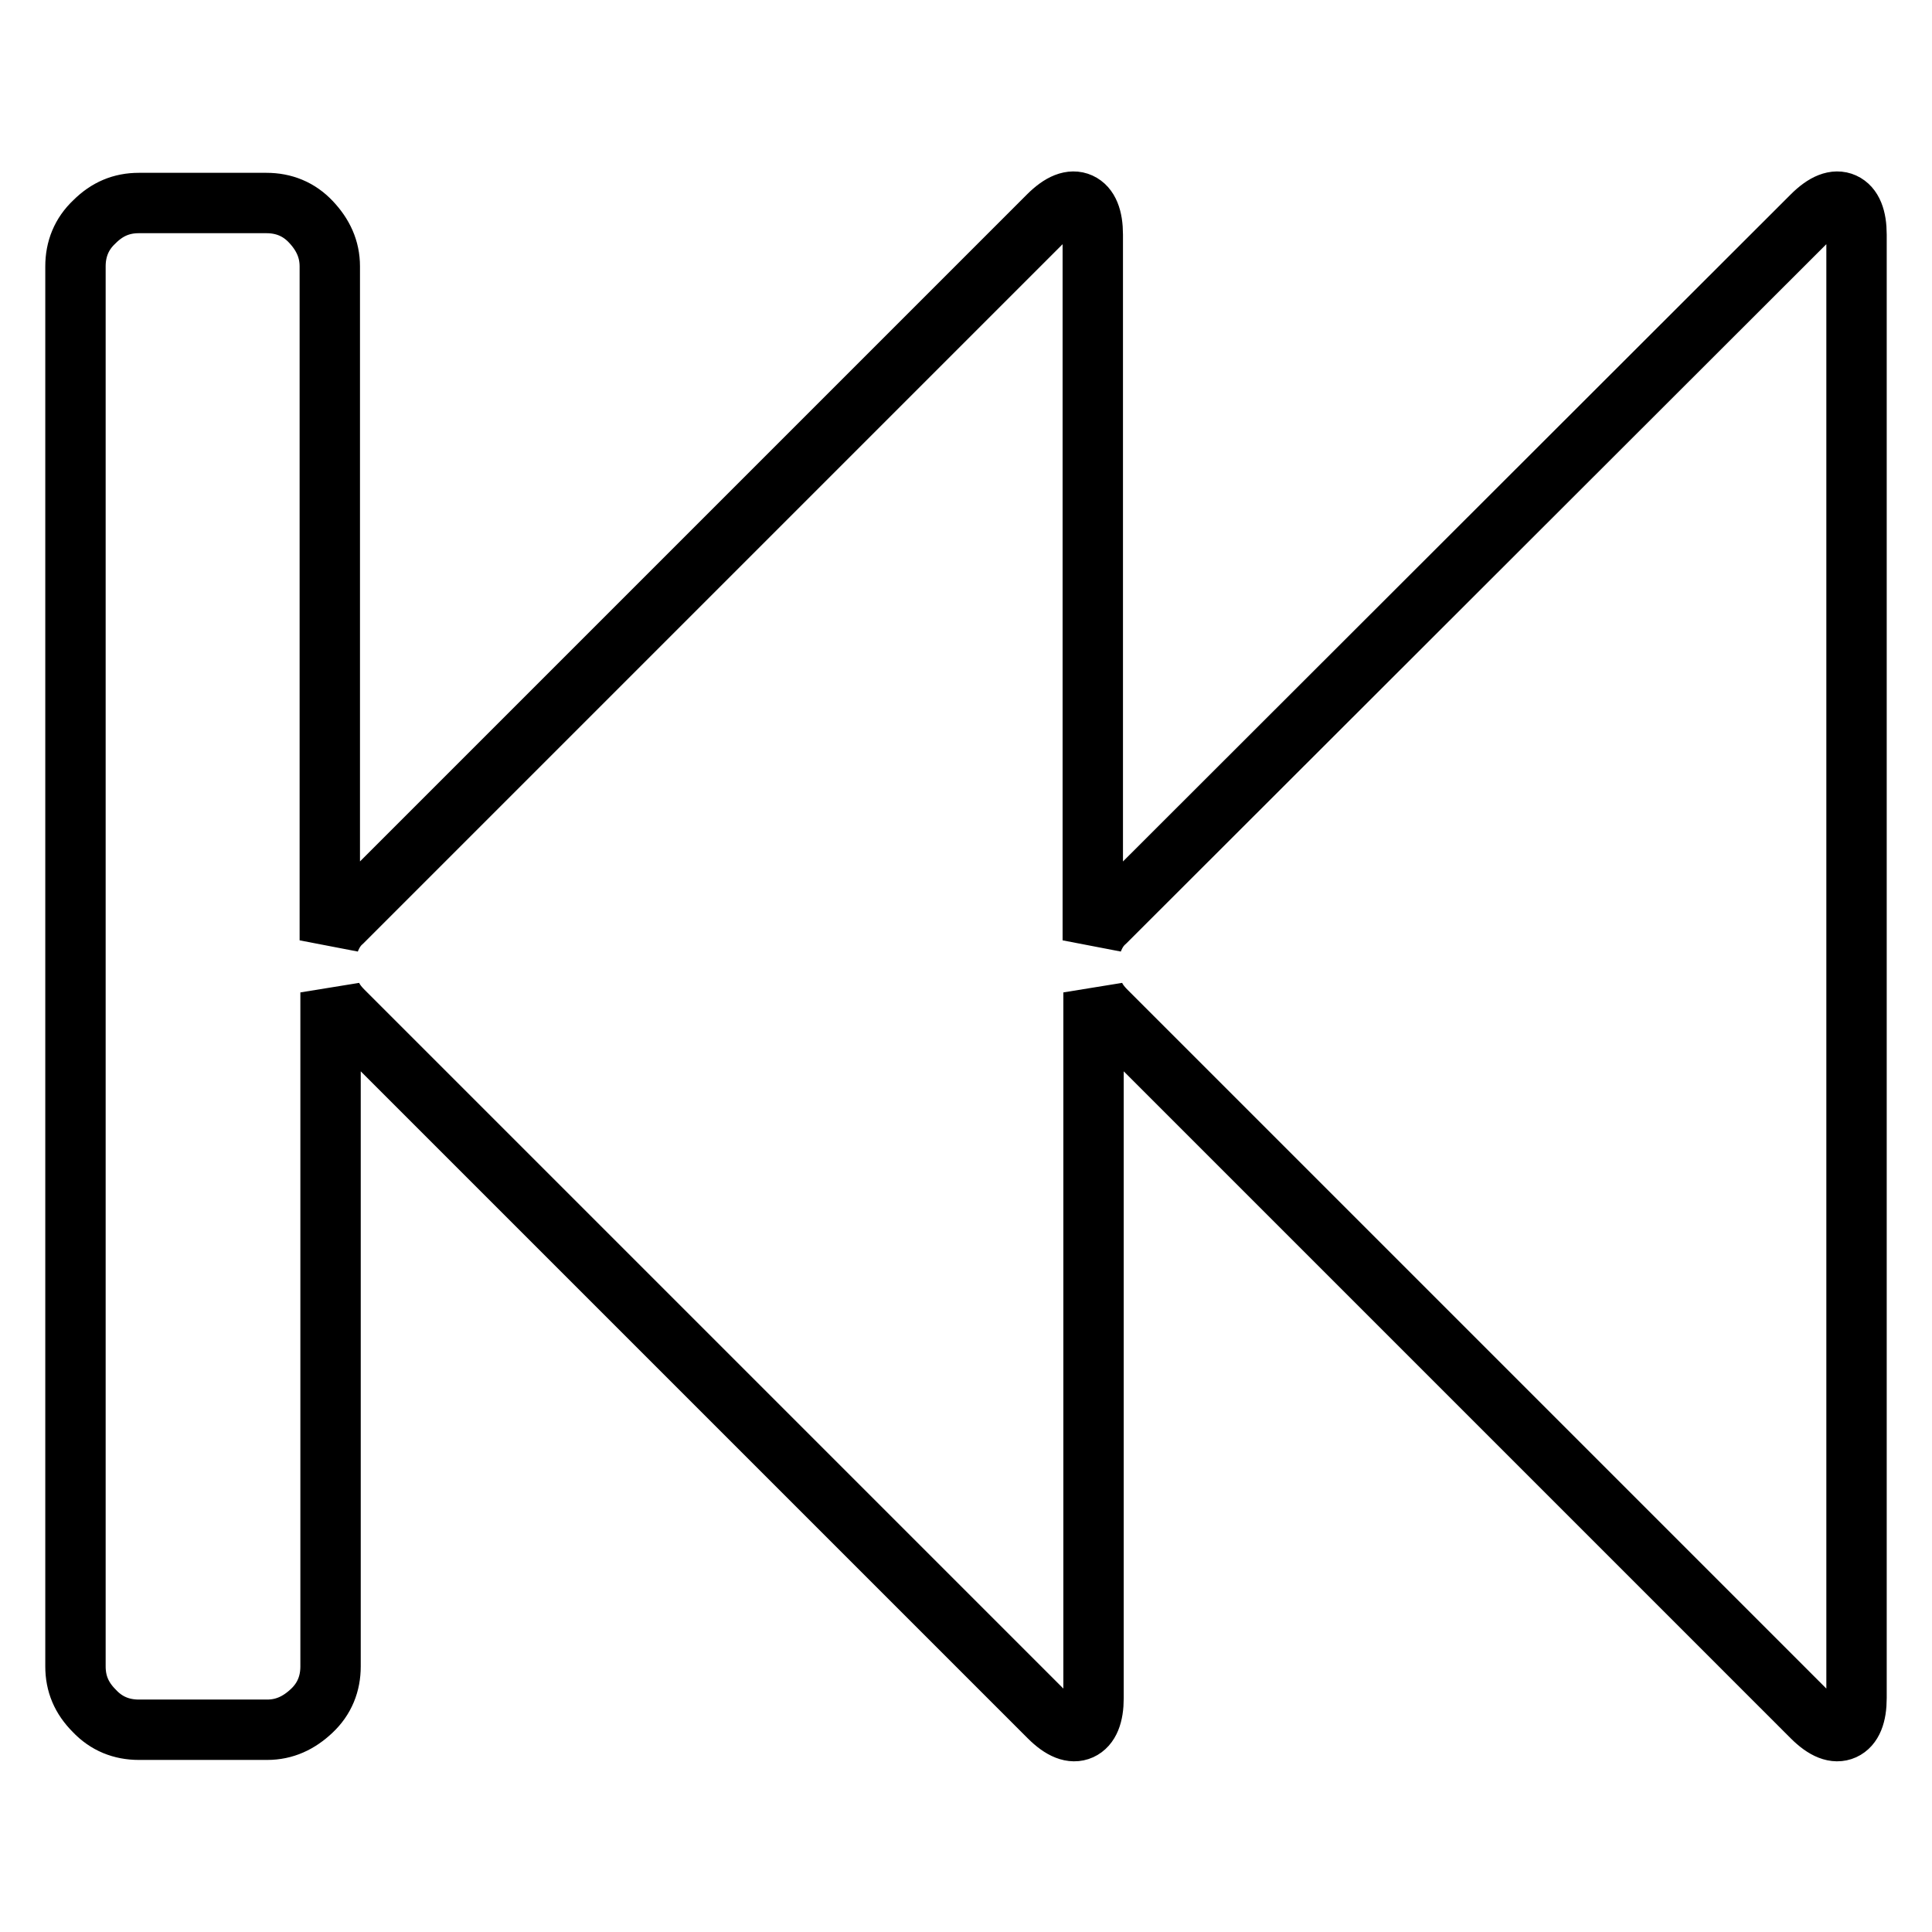
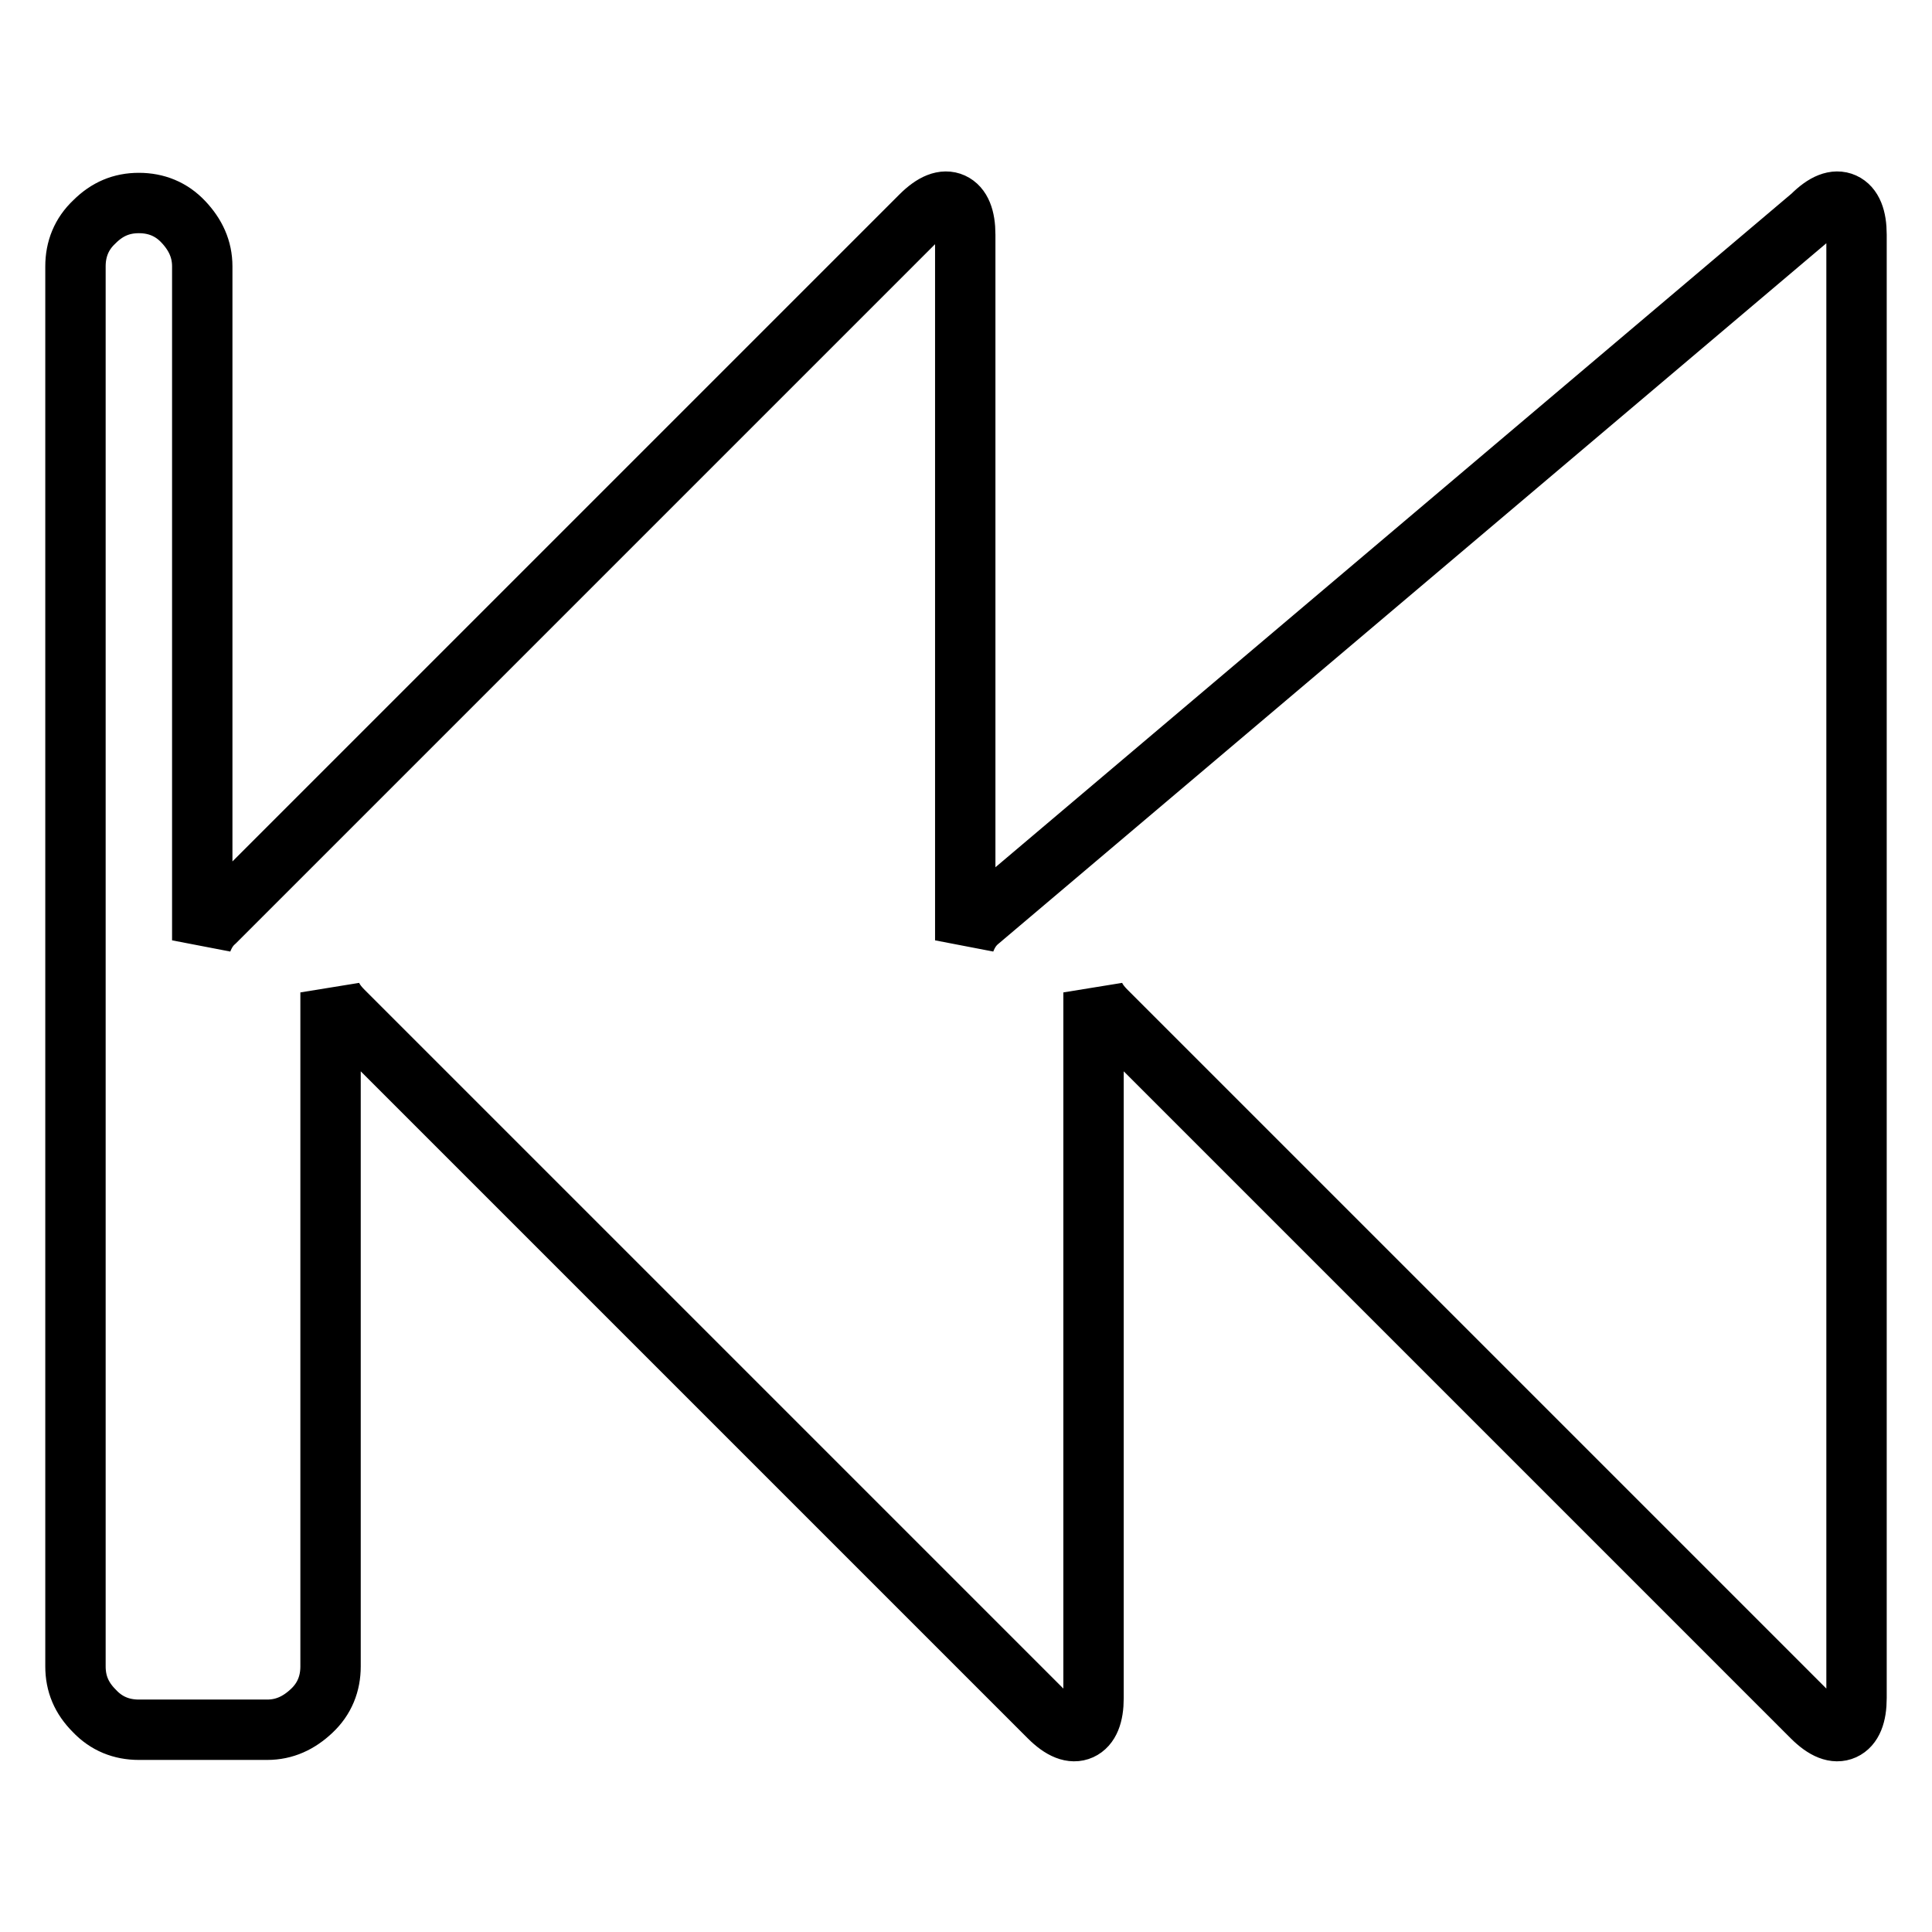
<svg xmlns="http://www.w3.org/2000/svg" version="1.1" x="0px" y="0px" viewBox="0 0 256 256" enable-background="new 0 0 256 256" xml:space="preserve">
  <g>
-     <path stroke-width="8" fill-opacity="0" stroke="#000000" d="M240.1,28.6c1.7-1.7,3.1-2.2,4.2-1.7c1.1,0.5,1.7,1.9,1.7,4.2v193.9c0,2.3-0.6,3.7-1.7,4.2s-2.5,0-4.2-1.7 l-93.5-93.5c-0.8-0.8-1.4-1.6-1.7-2.5v93.5c0,2.3-0.6,3.7-1.7,4.2c-1.1,0.5-2.5,0-4.2-1.7l-93.5-93.5c-0.8-0.8-1.4-1.6-1.7-2.5 v89.3c0,2.3-0.8,4.3-2.5,5.9s-3.6,2.5-5.9,2.5H18.4c-2.3,0-4.3-0.8-5.9-2.5c-1.7-1.7-2.5-3.6-2.5-5.9V35.3c0-2.3,0.8-4.3,2.5-5.9 c1.7-1.7,3.6-2.5,5.9-2.5h16.9c2.3,0,4.3,0.8,5.9,2.5s2.5,3.6,2.5,5.9v89.3c0.4-1,0.9-1.8,1.7-2.5l93.5-93.5 c1.7-1.7,3.1-2.2,4.2-1.7c1.1,0.5,1.7,1.9,1.7,4.2v93.5c0.4-1,0.9-1.8,1.7-2.5L240.1,28.6z" />
+     <path stroke-width="8" fill-opacity="0" stroke="#000000" d="M240.1,28.6c1.7-1.7,3.1-2.2,4.2-1.7c1.1,0.5,1.7,1.9,1.7,4.2v193.9c0,2.3-0.6,3.7-1.7,4.2s-2.5,0-4.2-1.7 l-93.5-93.5c-0.8-0.8-1.4-1.6-1.7-2.5v93.5c0,2.3-0.6,3.7-1.7,4.2c-1.1,0.5-2.5,0-4.2-1.7l-93.5-93.5c-0.8-0.8-1.4-1.6-1.7-2.5 v89.3c0,2.3-0.8,4.3-2.5,5.9s-3.6,2.5-5.9,2.5H18.4c-2.3,0-4.3-0.8-5.9-2.5c-1.7-1.7-2.5-3.6-2.5-5.9V35.3c0-2.3,0.8-4.3,2.5-5.9 c1.7-1.7,3.6-2.5,5.9-2.5c2.3,0,4.3,0.8,5.9,2.5s2.5,3.6,2.5,5.9v89.3c0.4-1,0.9-1.8,1.7-2.5l93.5-93.5 c1.7-1.7,3.1-2.2,4.2-1.7c1.1,0.5,1.7,1.9,1.7,4.2v93.5c0.4-1,0.9-1.8,1.7-2.5L240.1,28.6z" />
  </g>
</svg>